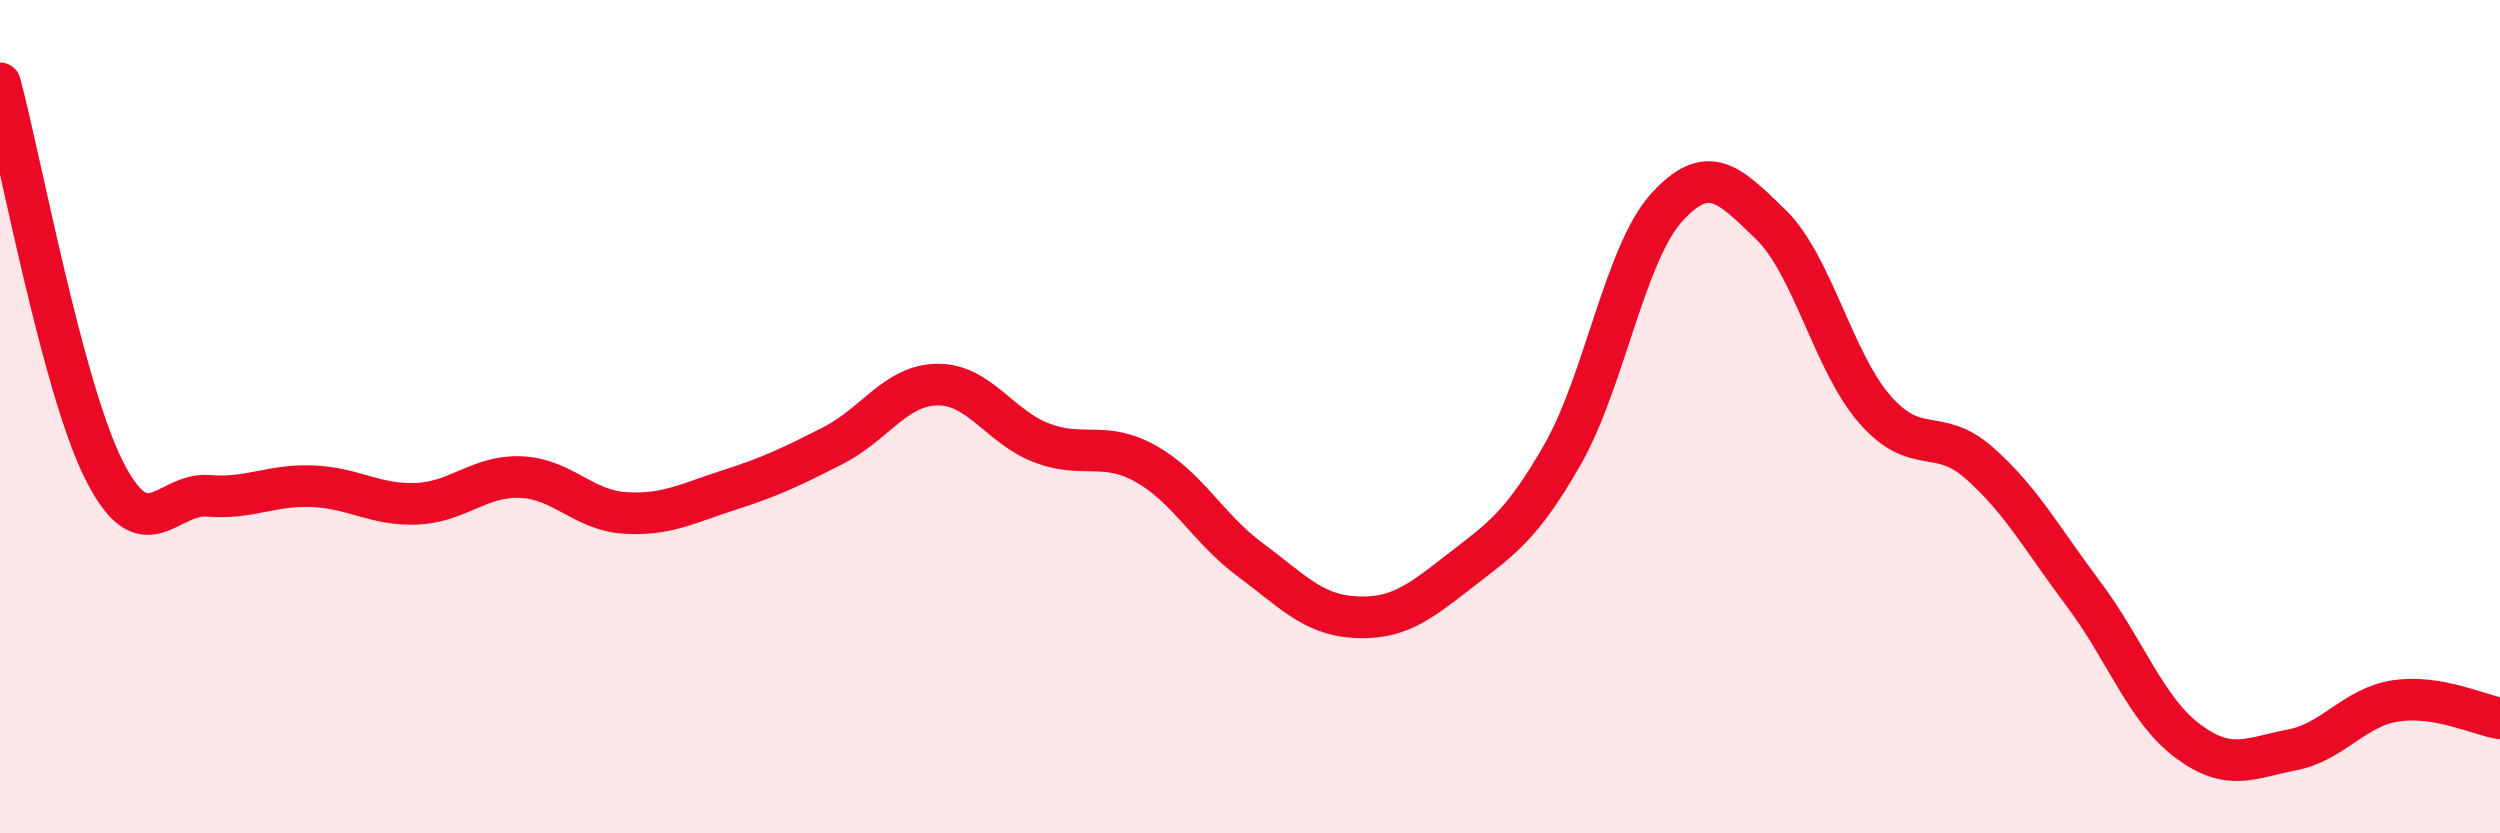
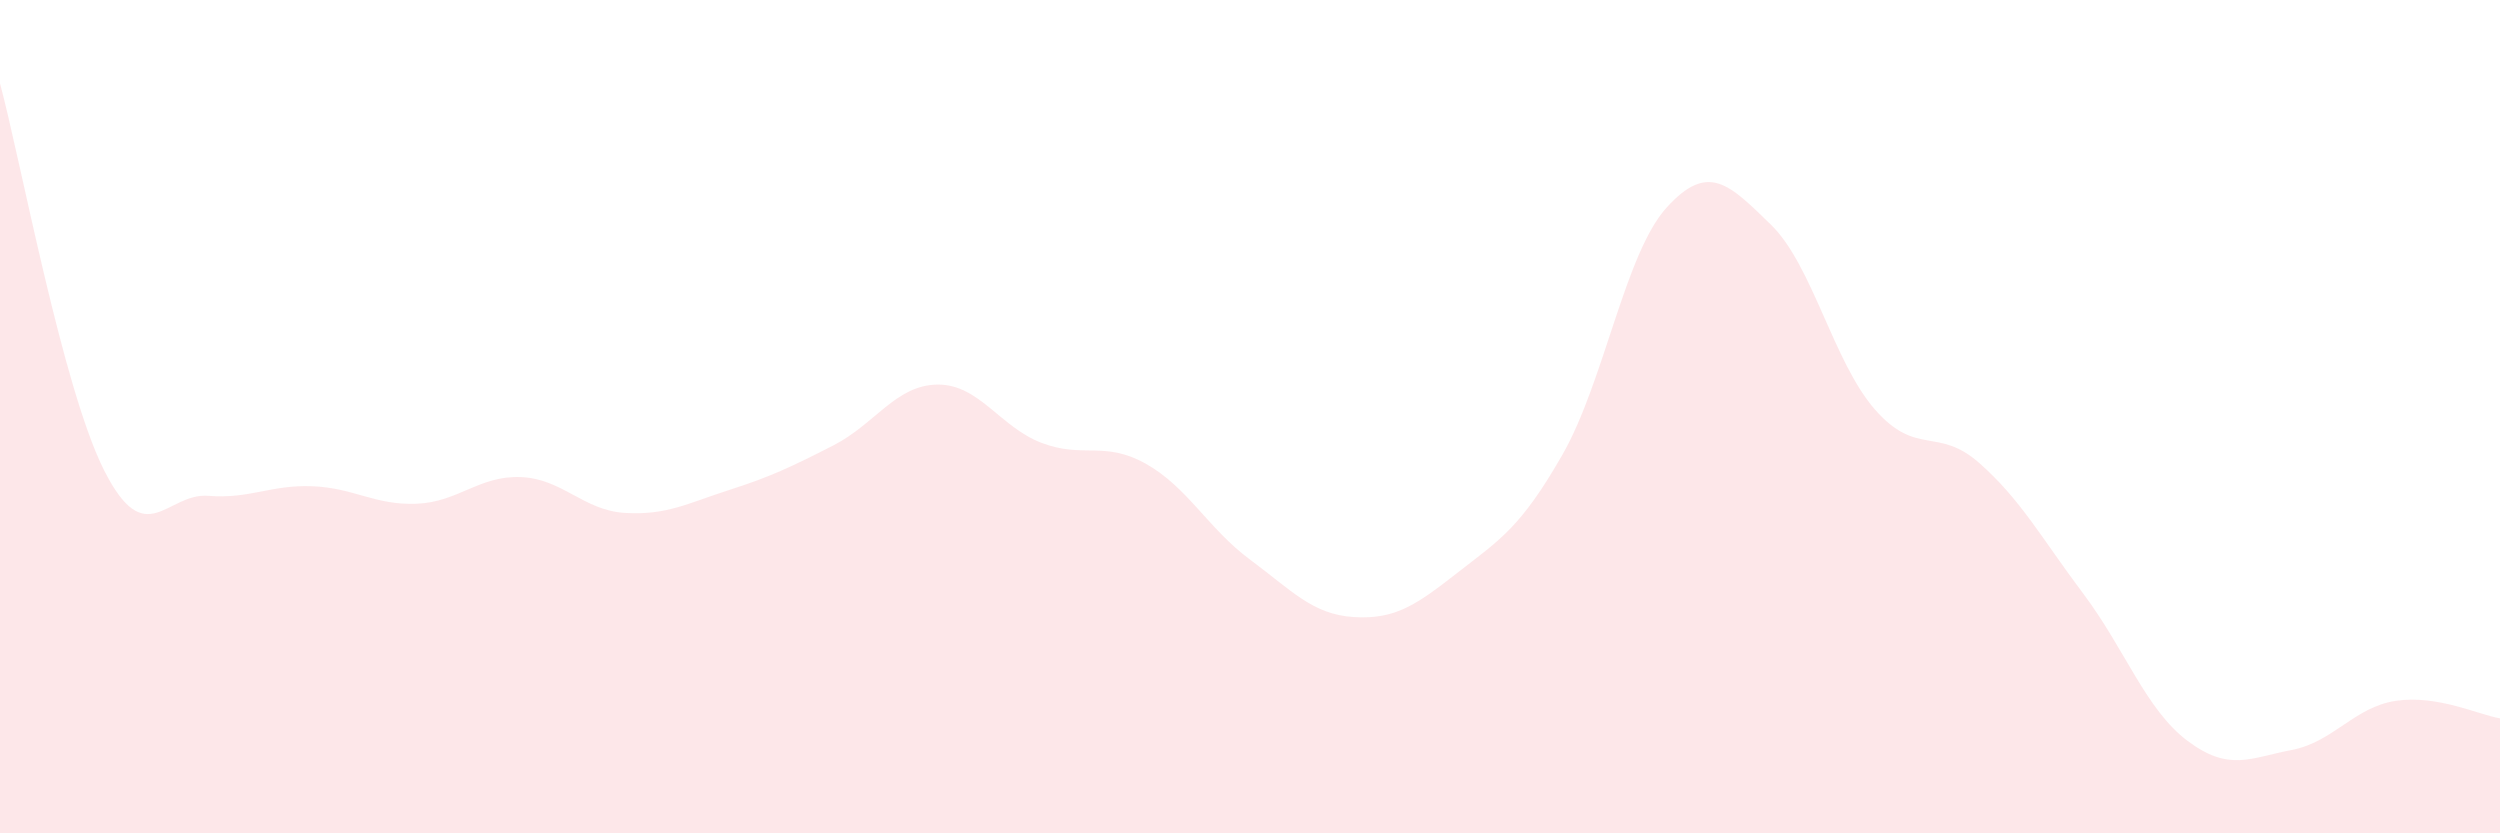
<svg xmlns="http://www.w3.org/2000/svg" width="60" height="20" viewBox="0 0 60 20">
  <path d="M 0,2 C 0.5,3.86 1.5,9.31 2.5,11.29 C 3.5,13.27 4,11.82 5,11.9 C 6,11.98 6.5,11.63 7.5,11.67 C 8.5,11.71 9,12.13 10,12.09 C 11,12.05 11.5,11.41 12.5,11.45 C 13.5,11.49 14,12.25 15,12.31 C 16,12.37 16.5,12.08 17.5,11.76 C 18.5,11.44 19,11.2 20,10.69 C 21,10.18 21.5,9.24 22.5,9.23 C 23.5,9.22 24,10.25 25,10.63 C 26,11.01 26.5,10.57 27.5,11.13 C 28.5,11.69 29,12.69 30,13.43 C 31,14.17 31.5,14.75 32.5,14.81 C 33.5,14.87 34,14.51 35,13.73 C 36,12.95 36.5,12.66 37.5,10.91 C 38.5,9.16 39,6.08 40,4.98 C 41,3.88 41.5,4.42 42.5,5.39 C 43.5,6.36 44,8.69 45,9.83 C 46,10.97 46.5,10.23 47.5,11.11 C 48.5,11.99 49,12.92 50,14.25 C 51,15.58 51.5,17.03 52.5,17.78 C 53.5,18.53 54,18.19 55,18 C 56,17.81 56.5,16.97 57.5,16.82 C 58.5,16.67 59.5,17.16 60,17.24L60 20L0 20Z" fill="#EB0A25" opacity="0.1" stroke-linecap="round" stroke-linejoin="round" />
-   <path d="M 0,2 C 0.5,3.86 1.5,9.31 2.5,11.29 C 3.5,13.27 4,11.82 5,11.9 C 6,11.98 6.5,11.63 7.5,11.67 C 8.5,11.71 9,12.13 10,12.09 C 11,12.05 11.5,11.41 12.5,11.45 C 13.5,11.49 14,12.25 15,12.31 C 16,12.37 16.5,12.08 17.5,11.76 C 18.5,11.44 19,11.2 20,10.69 C 21,10.18 21.5,9.24 22.5,9.23 C 23.5,9.22 24,10.25 25,10.63 C 26,11.01 26.5,10.57 27.5,11.13 C 28.5,11.69 29,12.69 30,13.43 C 31,14.17 31.5,14.75 32.5,14.81 C 33.5,14.87 34,14.51 35,13.73 C 36,12.95 36.5,12.66 37.5,10.91 C 38.5,9.16 39,6.08 40,4.98 C 41,3.88 41.5,4.42 42.5,5.39 C 43.5,6.36 44,8.69 45,9.83 C 46,10.97 46.5,10.23 47.5,11.11 C 48.5,11.99 49,12.92 50,14.25 C 51,15.58 51.5,17.03 52.5,17.78 C 53.5,18.53 54,18.19 55,18 C 56,17.81 56.5,16.97 57.5,16.82 C 58.5,16.67 59.5,17.16 60,17.24" stroke="#EB0A25" stroke-width="1" fill="none" stroke-linecap="round" stroke-linejoin="round" />
</svg>